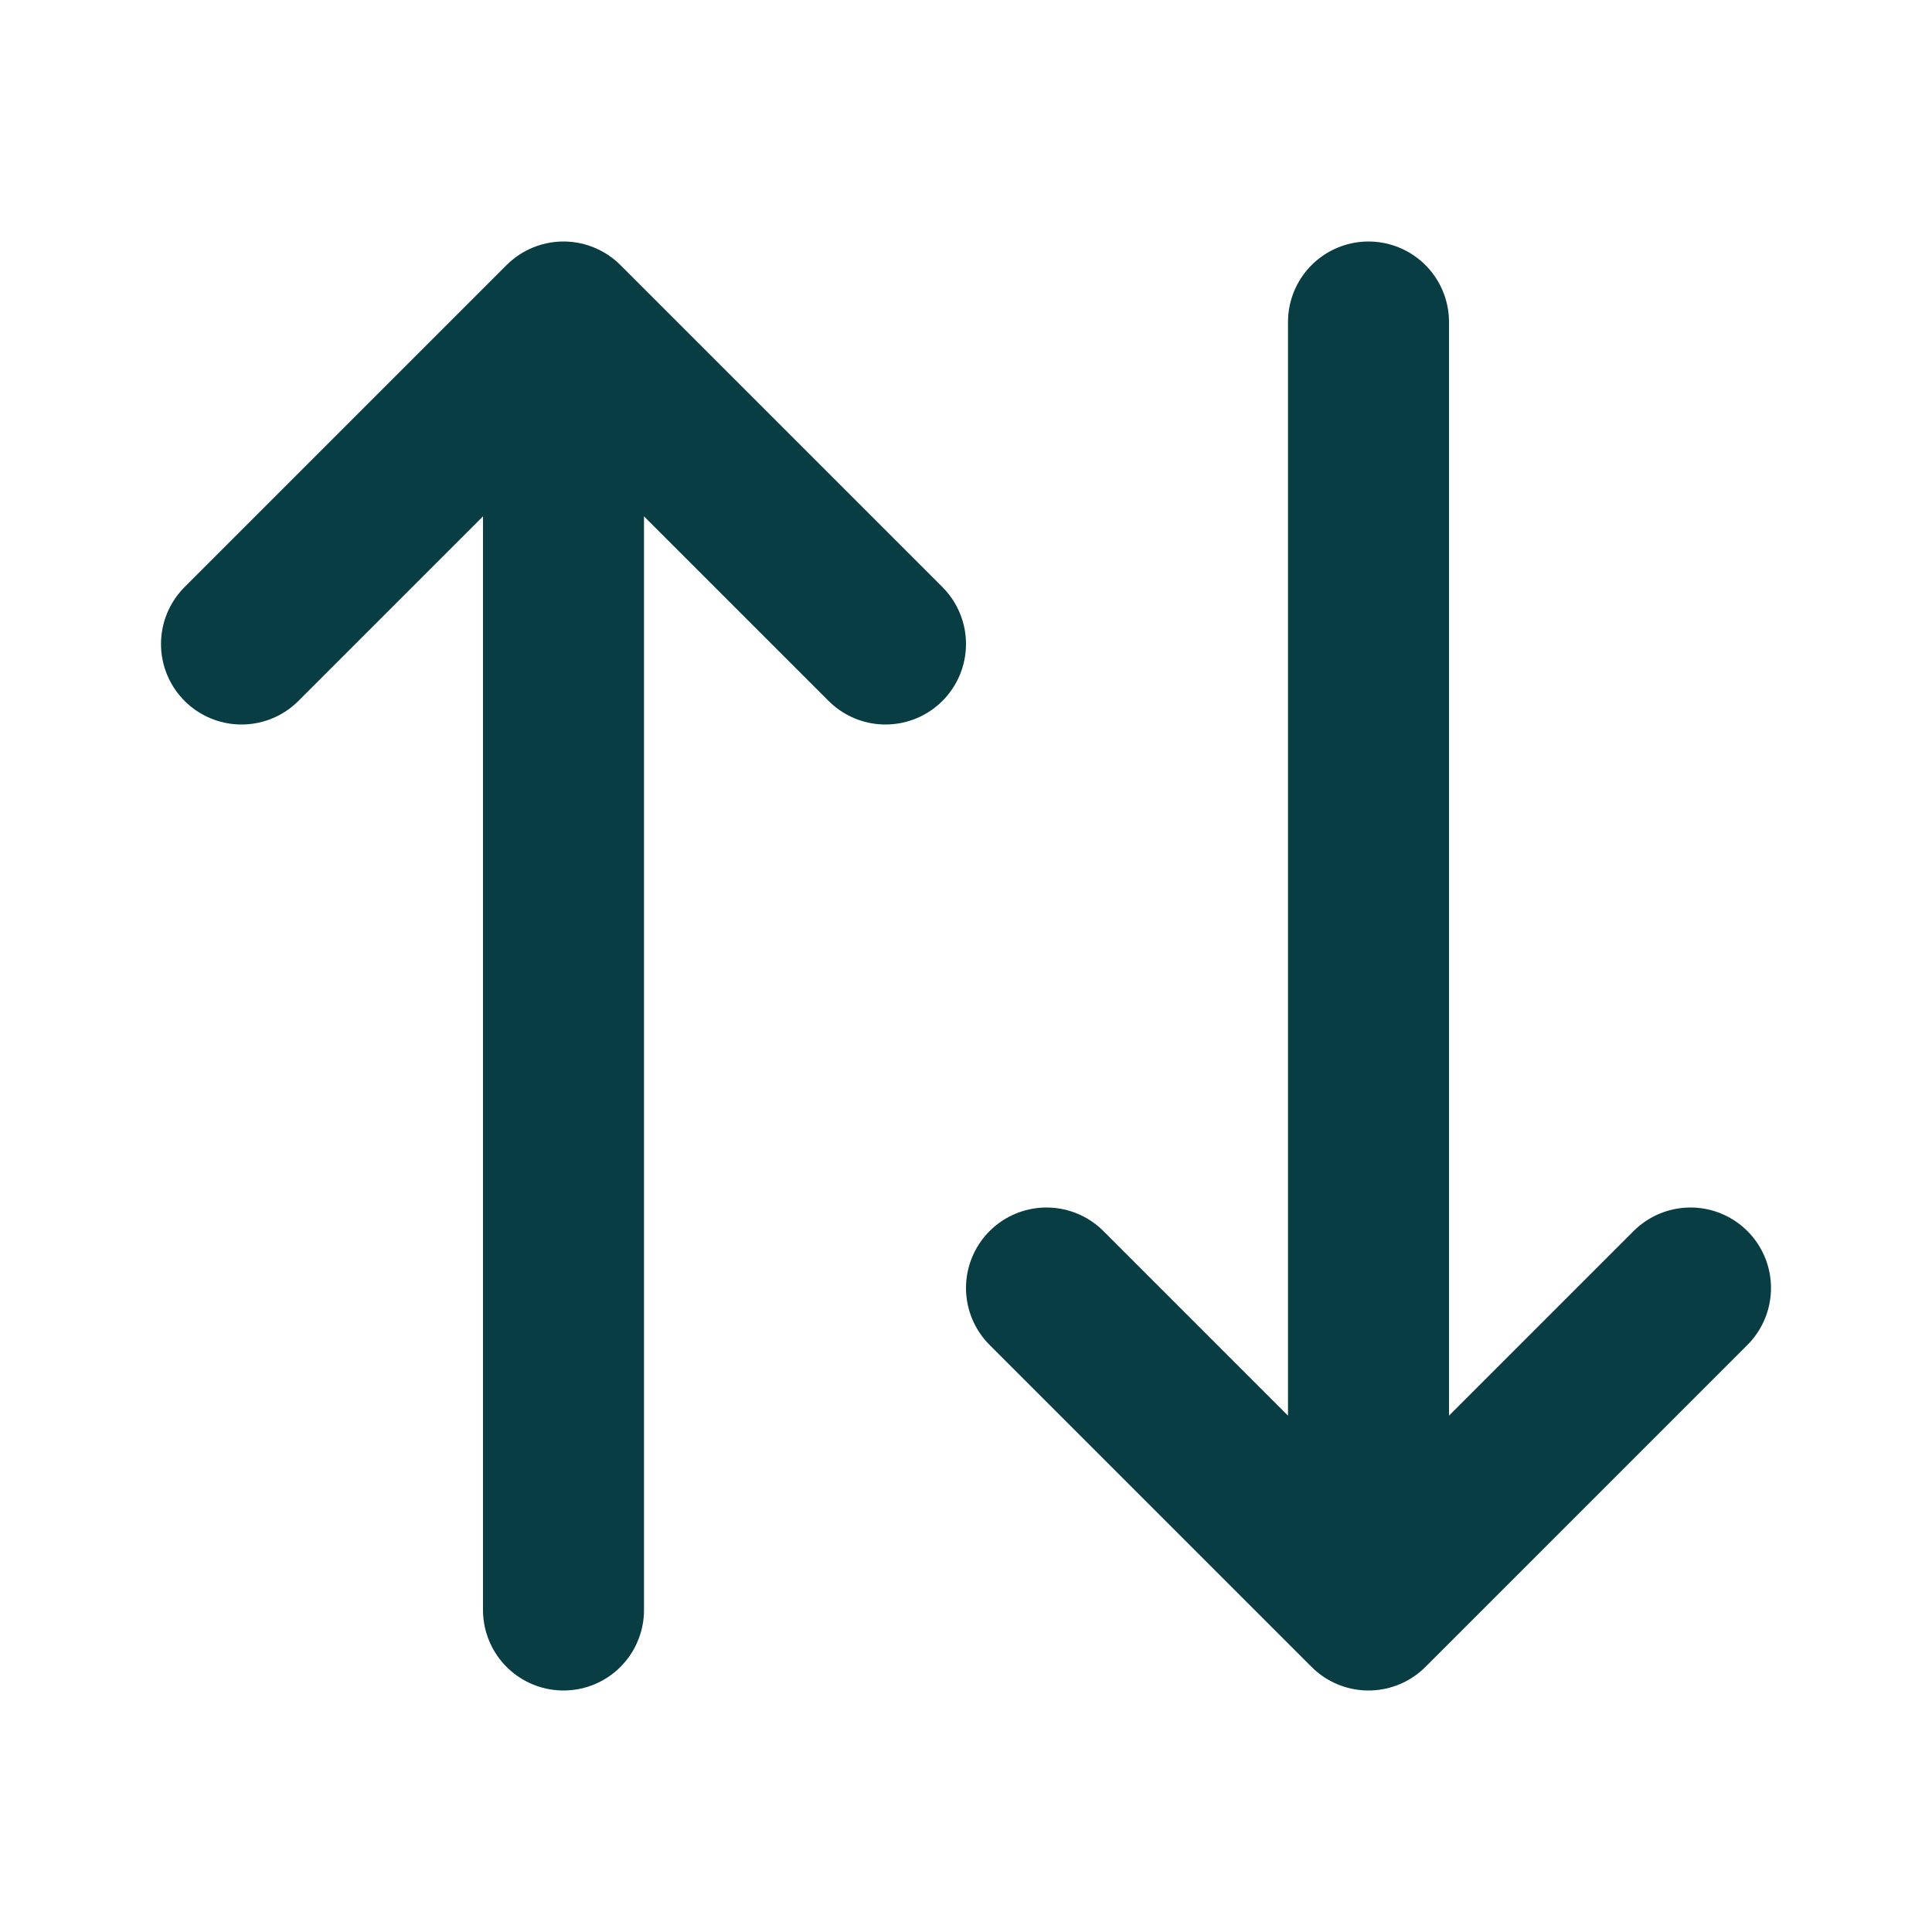
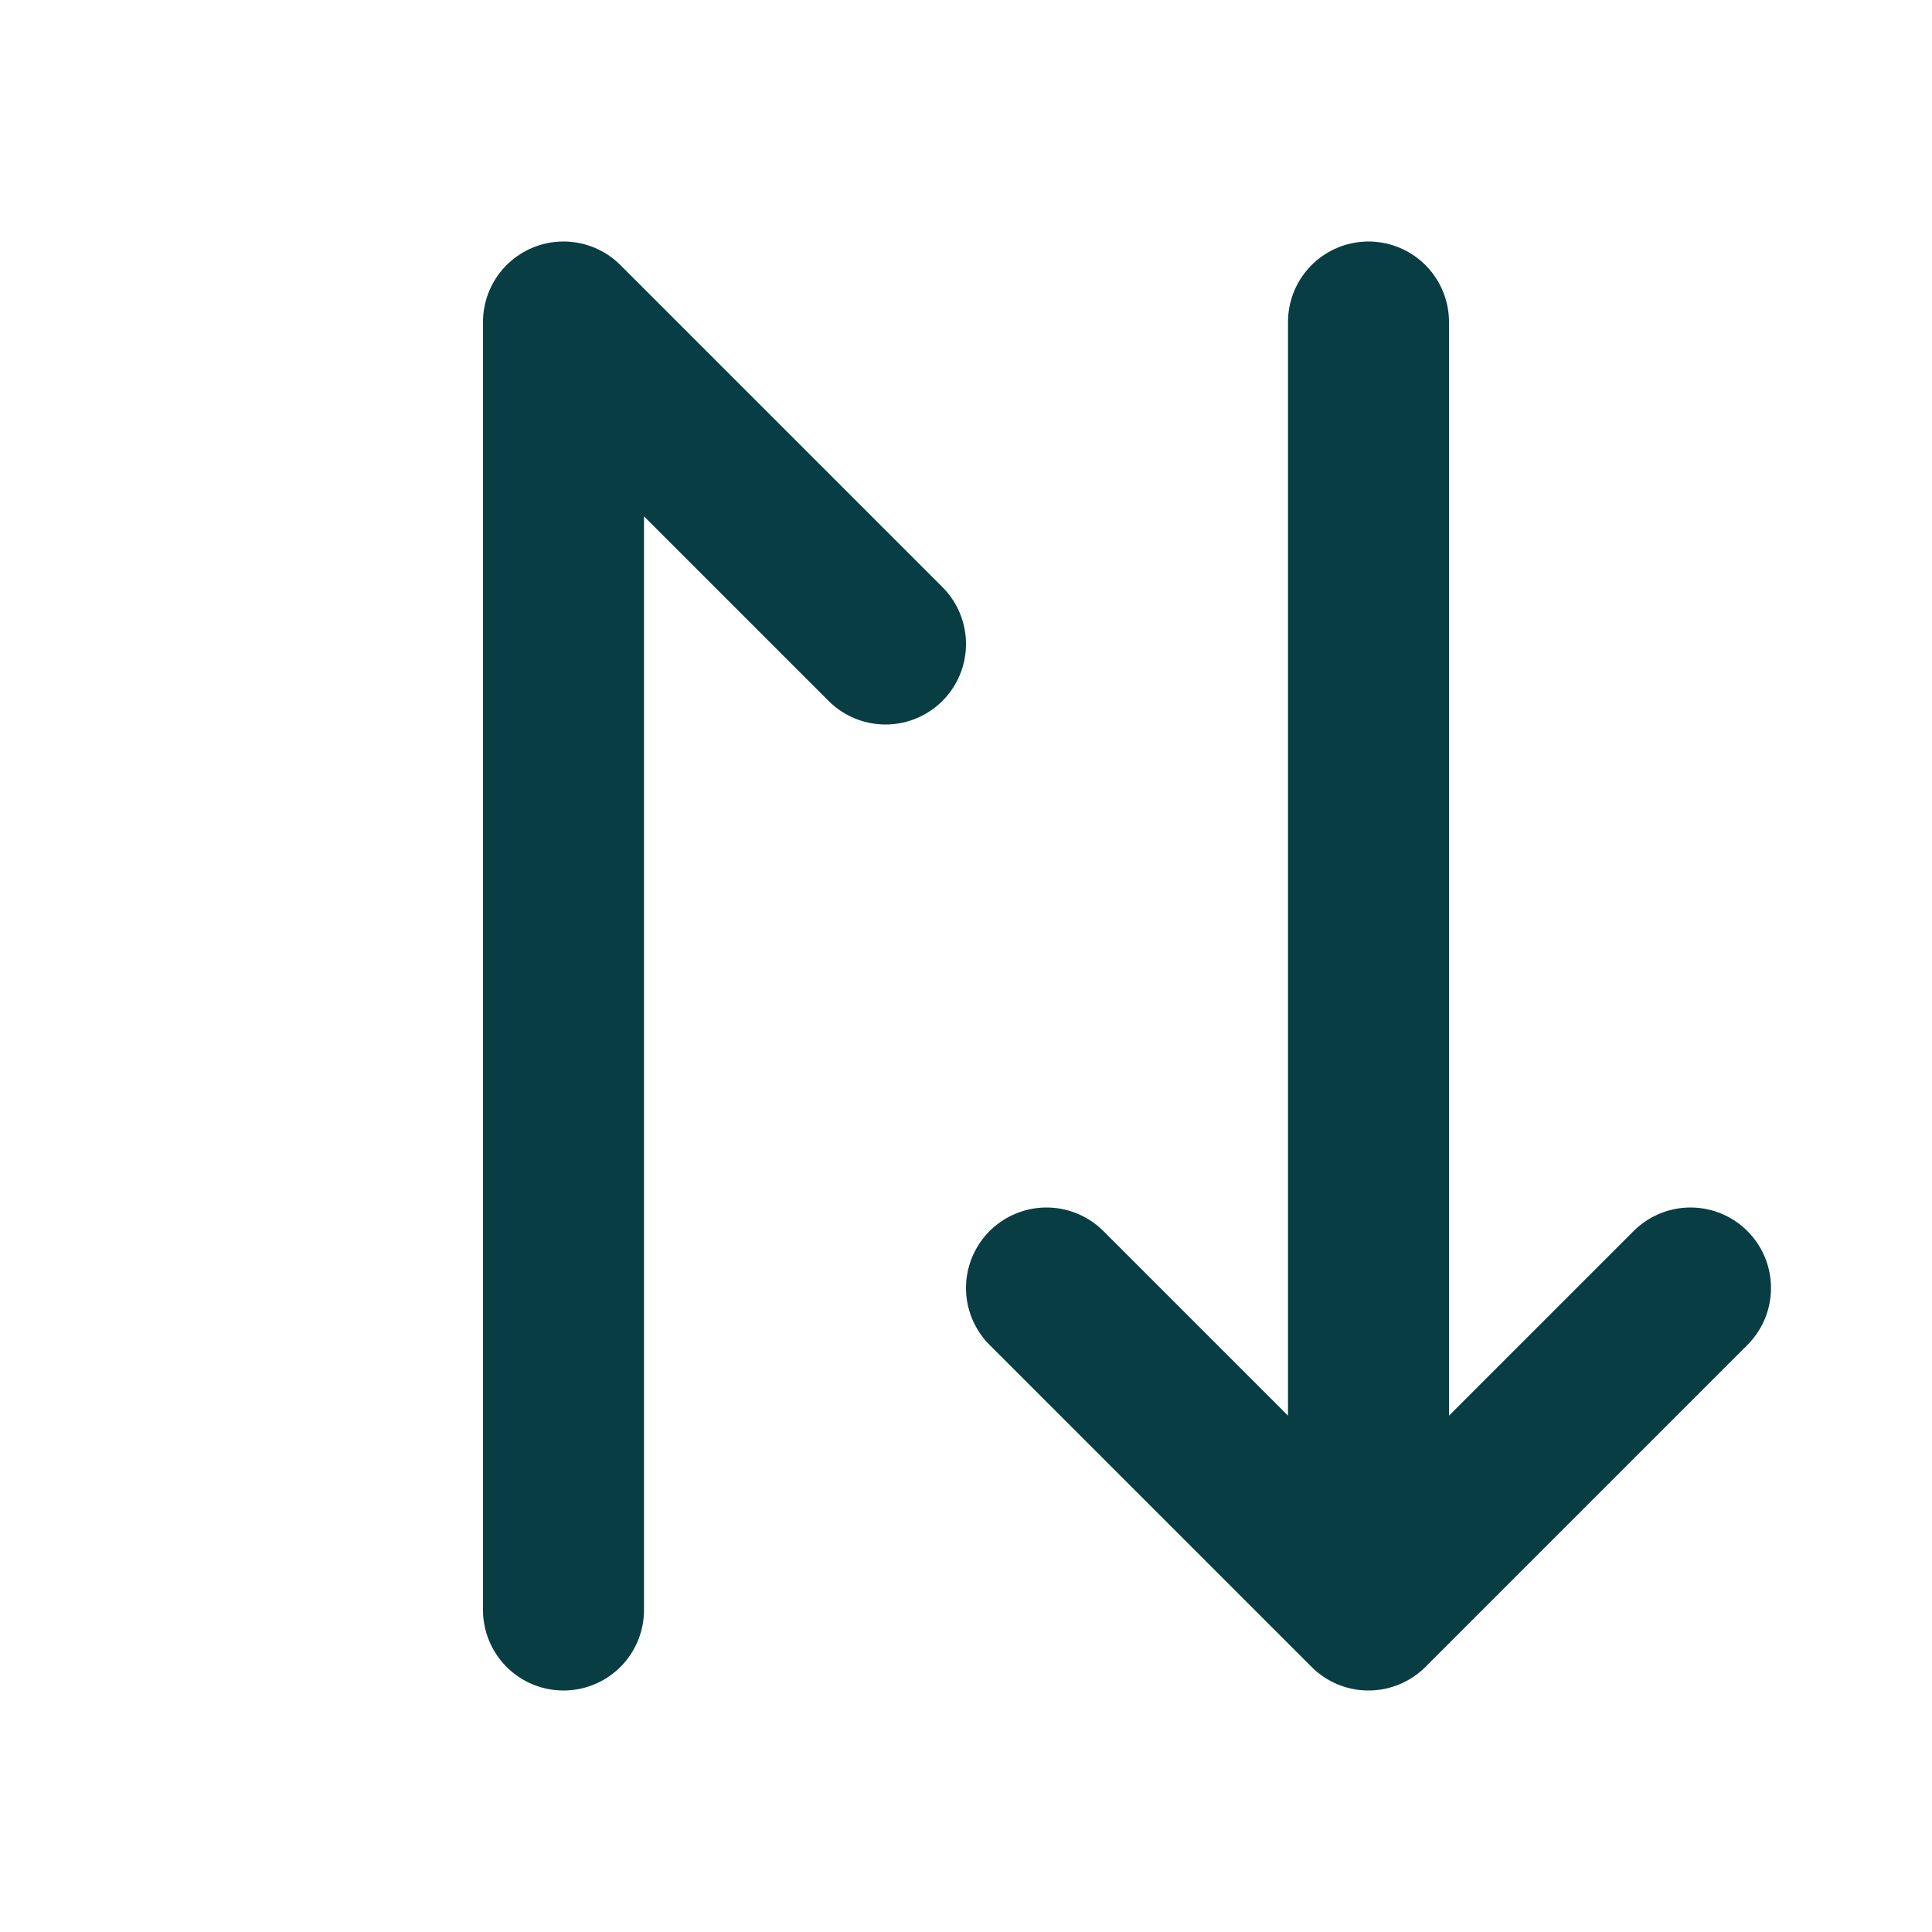
<svg xmlns="http://www.w3.org/2000/svg" width="24" height="24" viewBox="0 0 24 24" fill="none">
  <g id="switch-vertical-01">
-     <path id="Icon" d="M17 4V20M17 20L13 16M17 20L21 16M7 20V4M7 4L3 8M7 4L11 8" stroke="#083D44" stroke-width="2" stroke-linecap="round" stroke-linejoin="round" />
+     <path id="Icon" d="M17 4V20M17 20L13 16M17 20L21 16M7 20V4M7 4M7 4L11 8" stroke="#083D44" stroke-width="2" stroke-linecap="round" stroke-linejoin="round" />
  </g>
</svg>